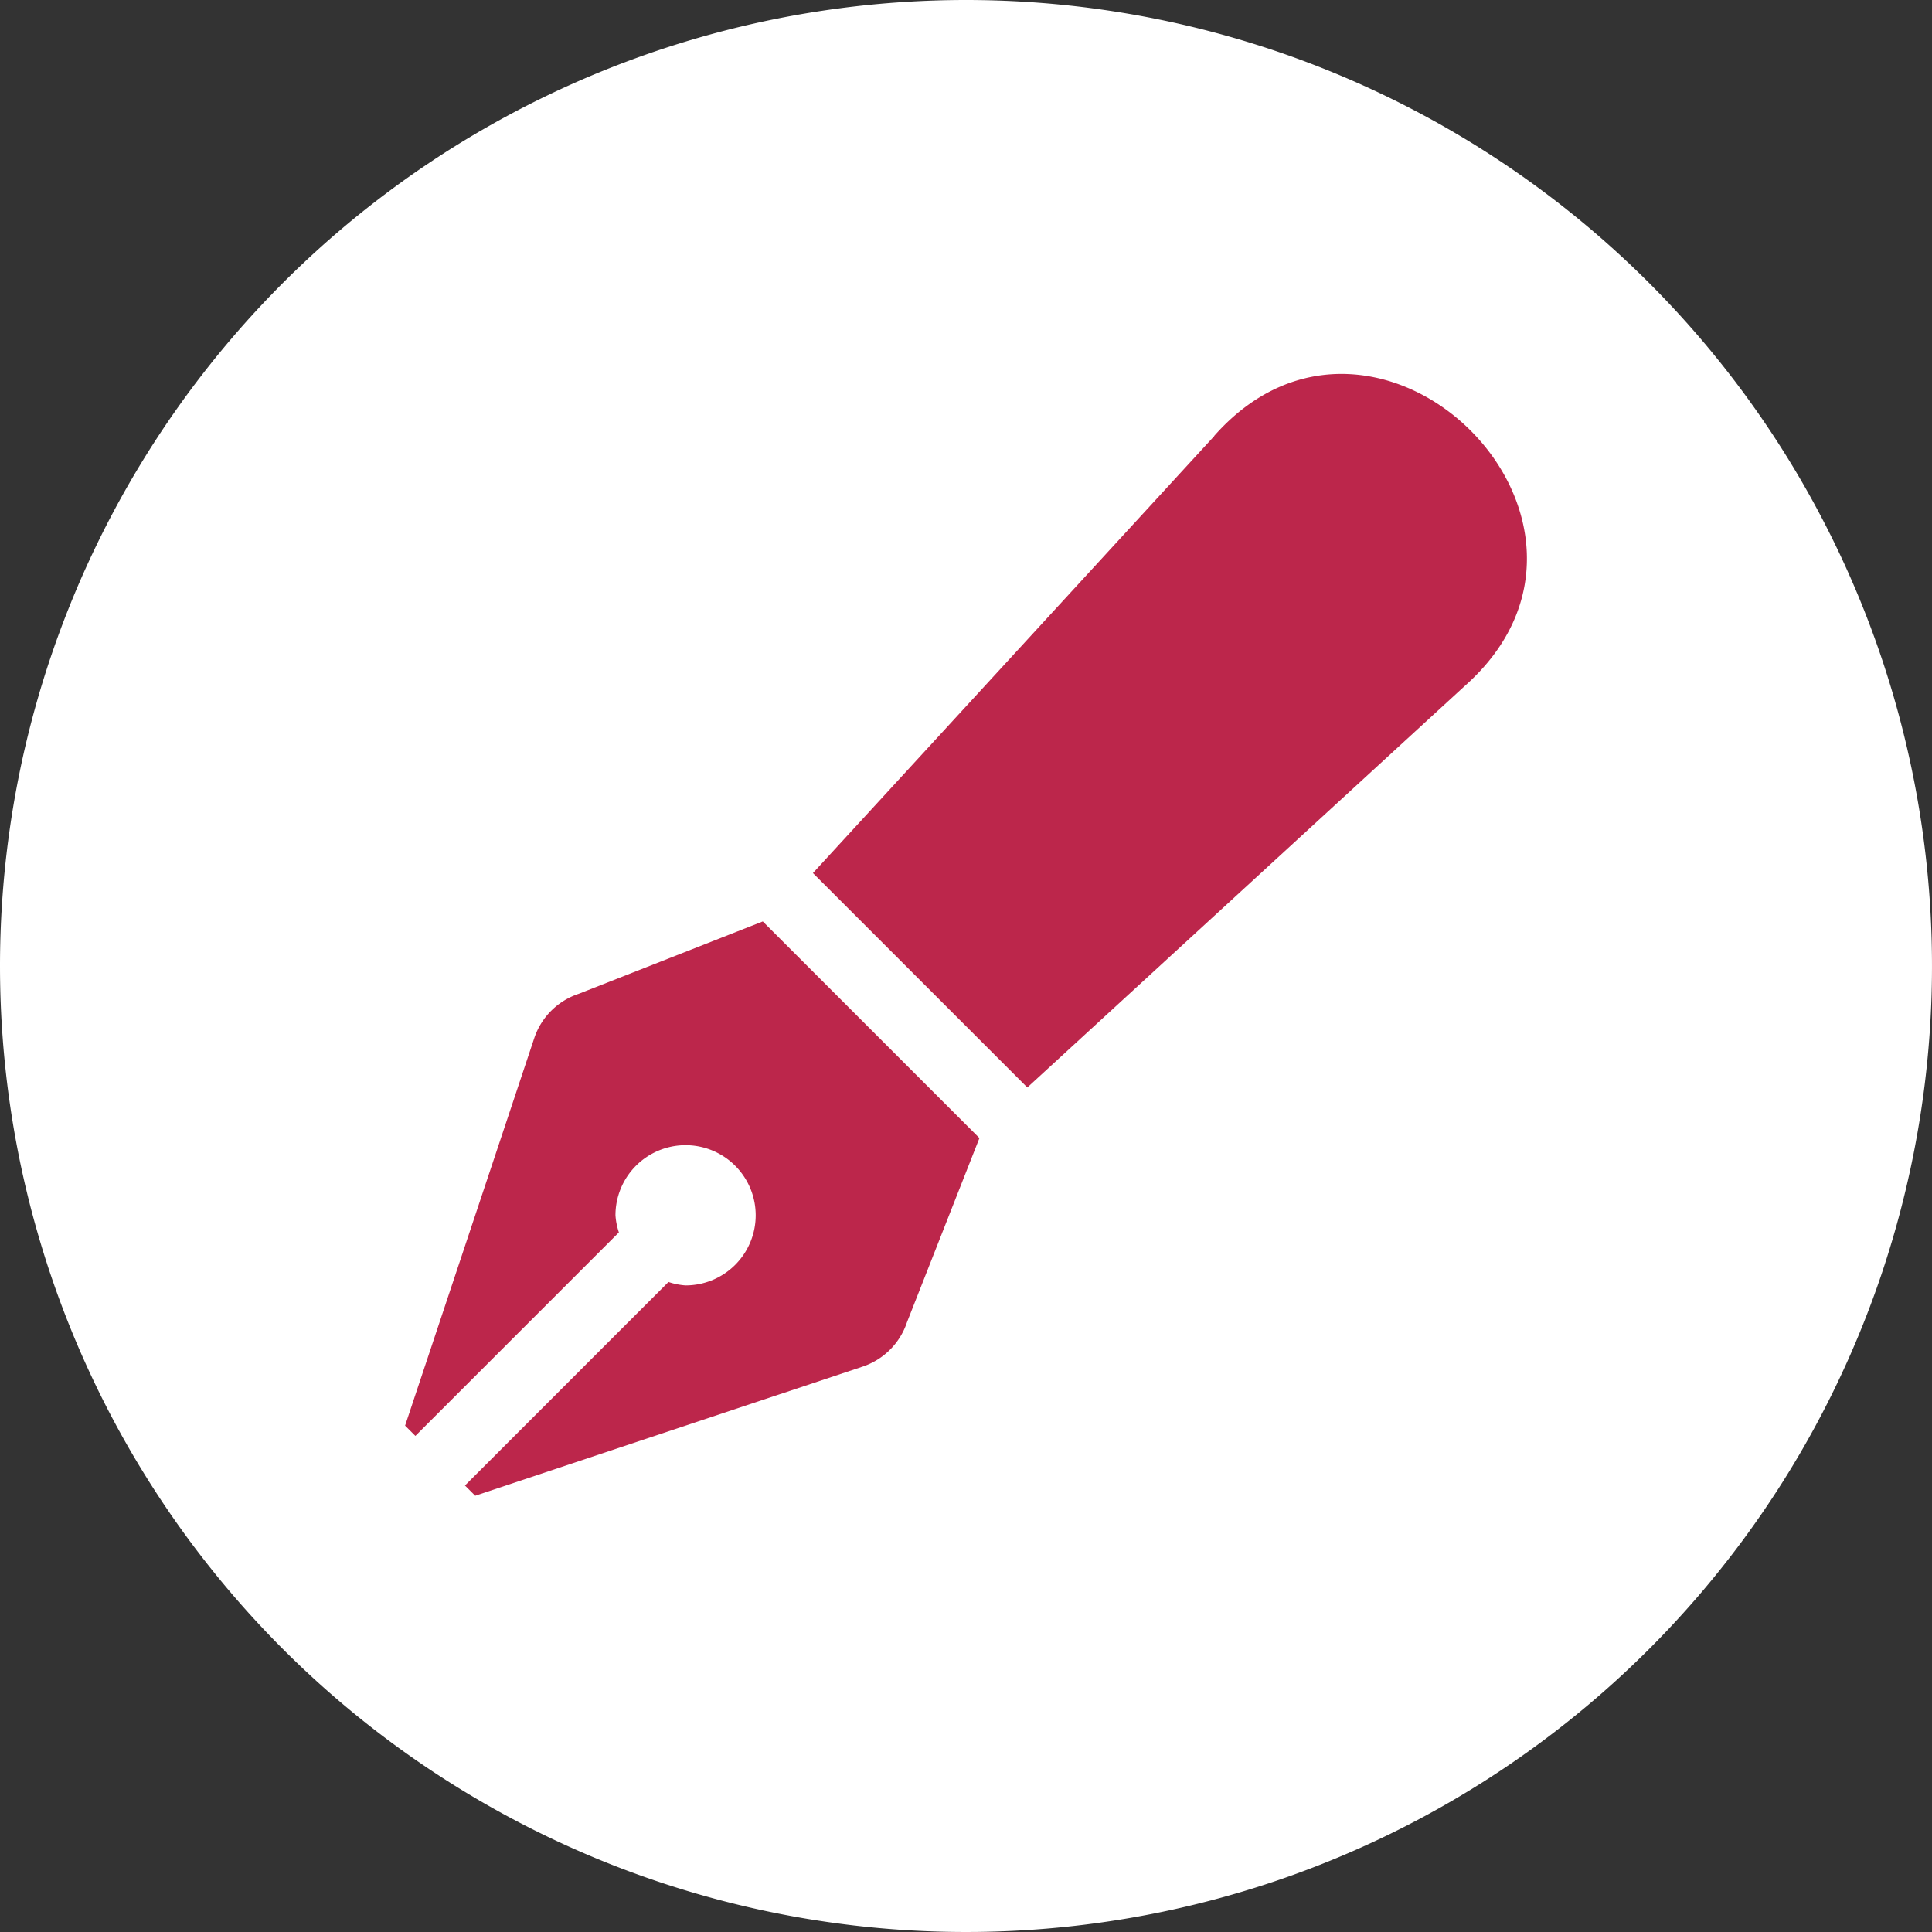
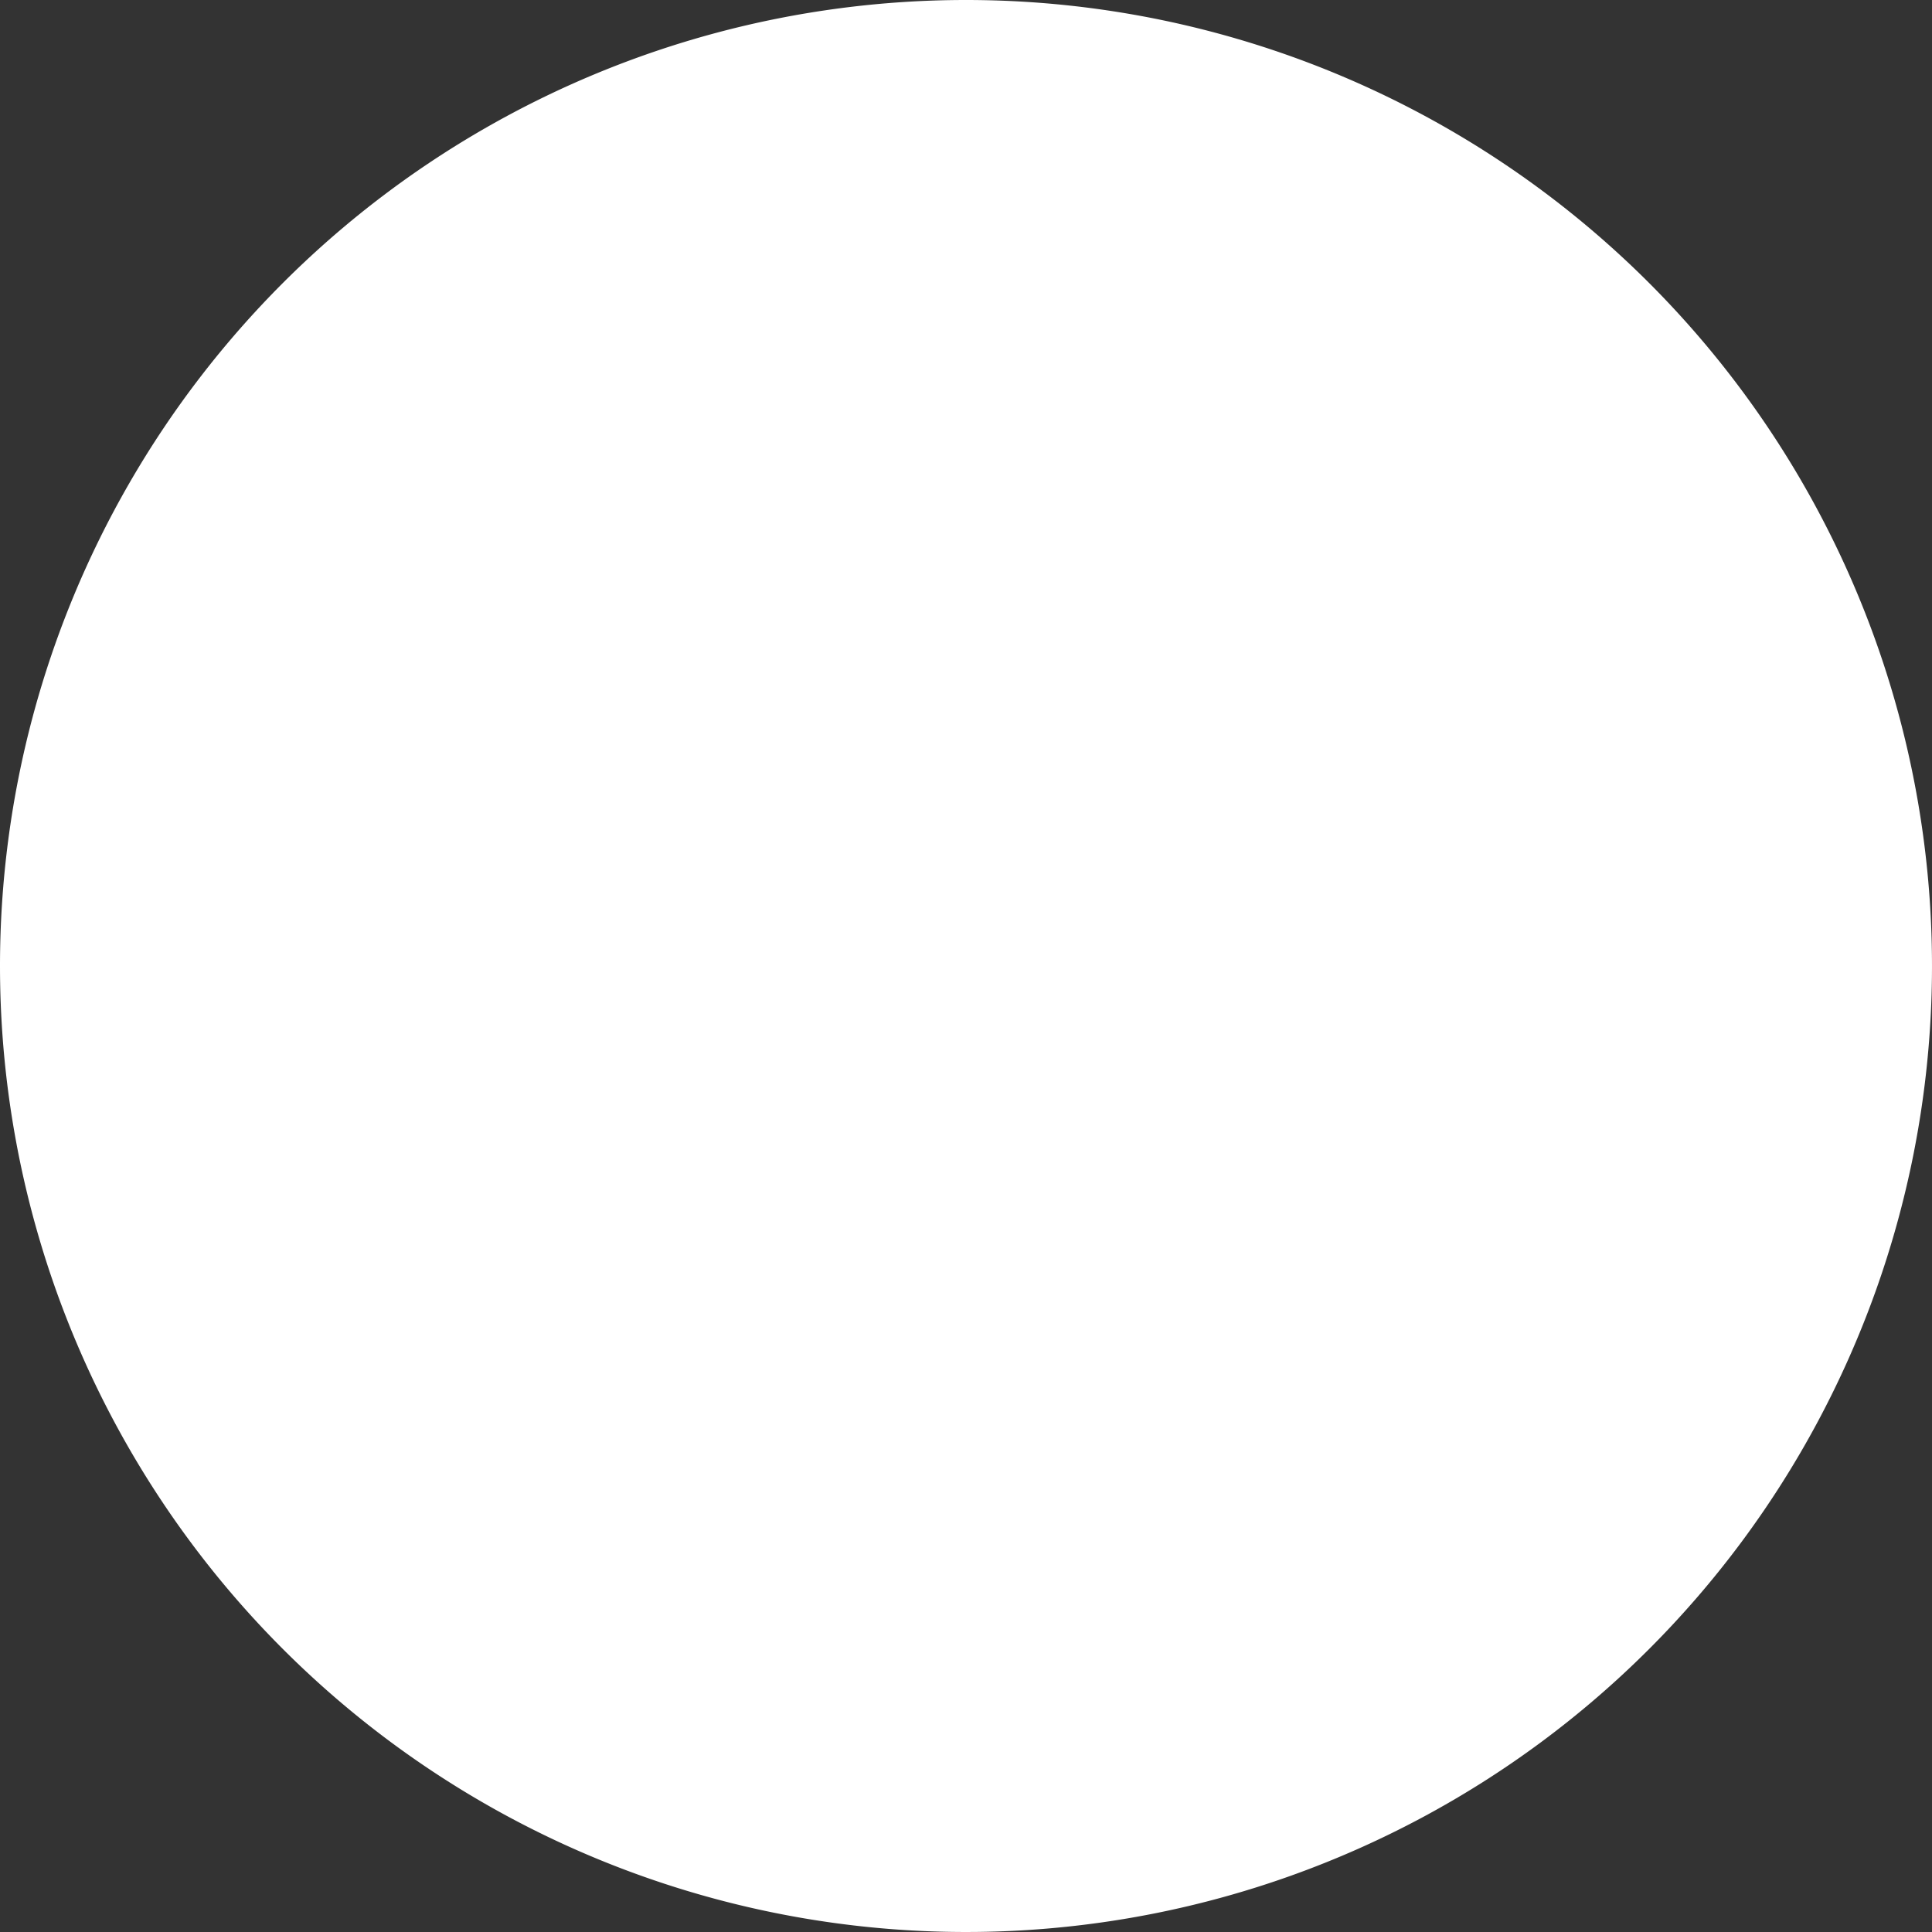
<svg xmlns="http://www.w3.org/2000/svg" width="62" height="62" viewBox="0 0 62 62">
  <rect x="0" y="0" width="62" height="62" fill="#333333" stroke="none" />
  <g id="Raggruppa_1643" data-name="Raggruppa 1643" transform="translate(-12889 338)">
    <g id="Raggruppa_1604" data-name="Raggruppa 1604">
      <path id="Tracciato_39310" data-name="Tracciato 39310" d="M31,0A31,31,0,1,1,0,31,31,31,0,0,1,31,0Z" transform="translate(12889 -338)" fill="#fff" />
-       <path id="Icon_awesome-pen-fancy" data-name="Icon awesome-pen-fancy" d="M5.567,19.894a2.25,2.25,0,0,0-1.423,1.423L0,33.75l.33.33,6.531-6.531A2.164,2.164,0,0,1,6.751,27,2.25,2.25,0,1,1,9,29.25a2.164,2.164,0,0,1-.548-.11L1.921,35.671,2.25,36l12.433-4.144a2.249,2.249,0,0,0,1.423-1.423l2.325-5.911-6.952-6.952Zm20.4-17.9L13.088,16.018l6.88,6.88L33.995,10.023C39.966,4.745,31.2-3.933,25.963,1.991Z" transform="translate(12902 -326)" fill="#bc264b" />
    </g>
  </g>
</svg>